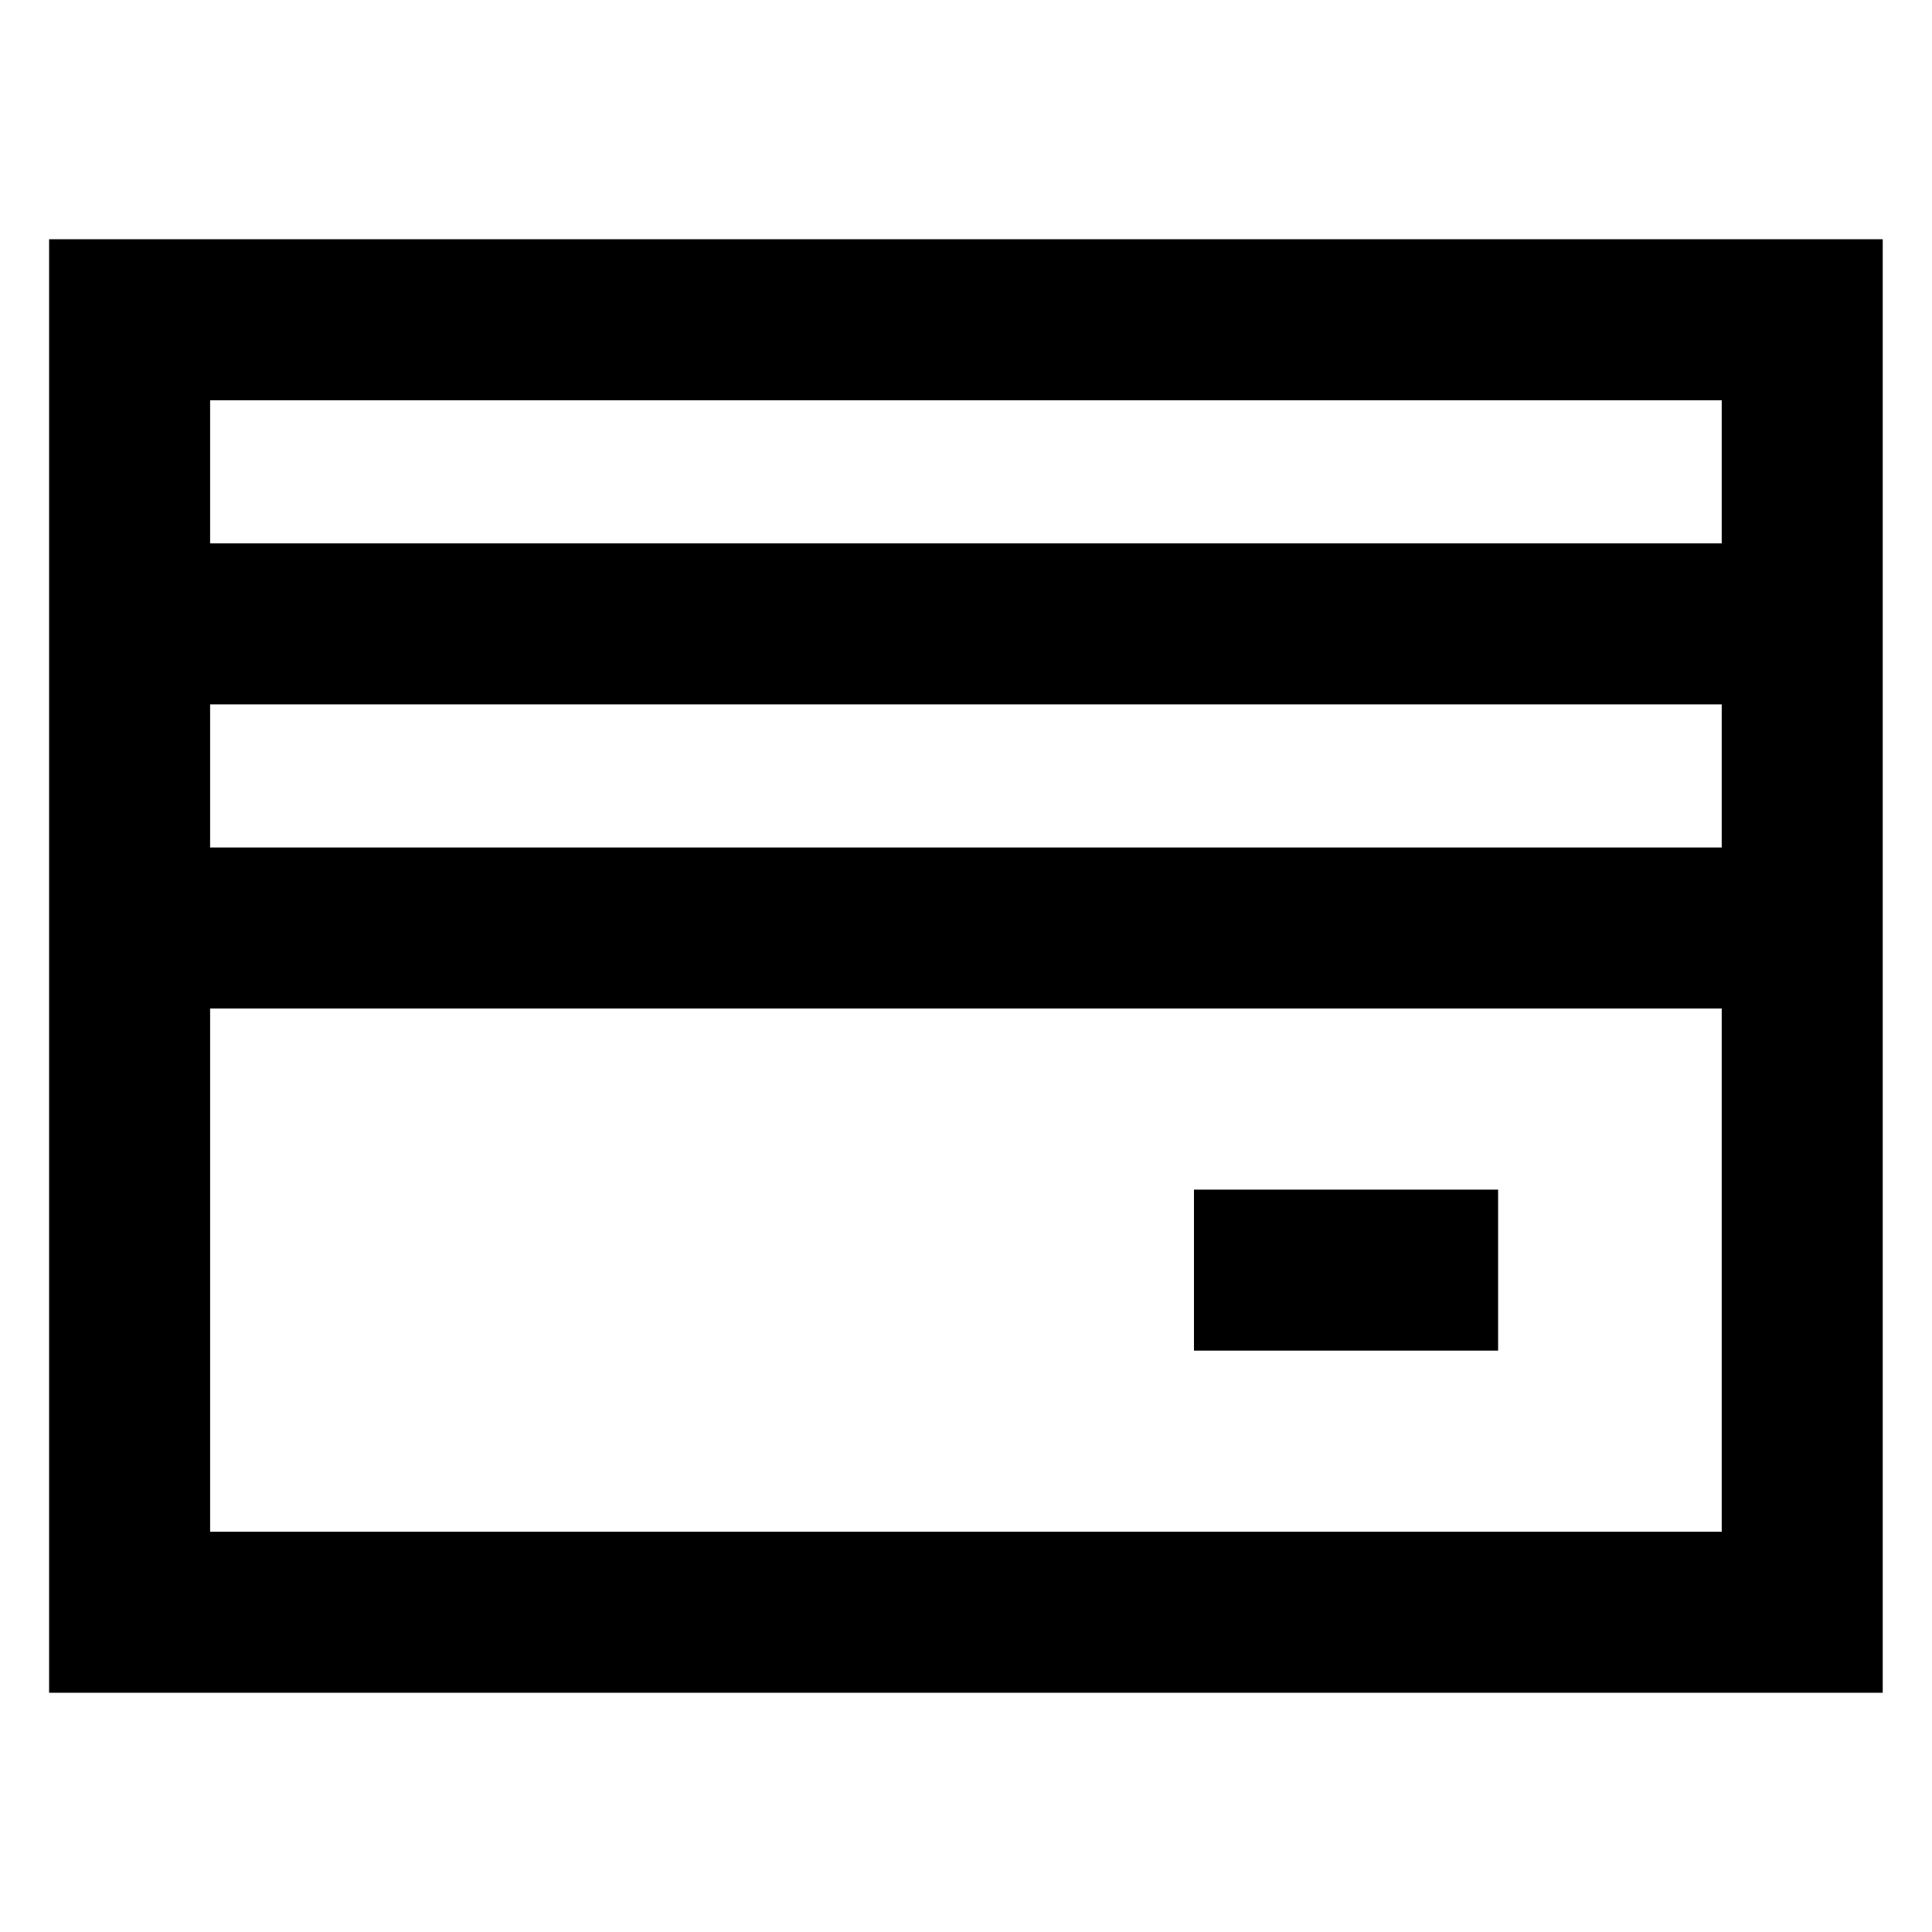
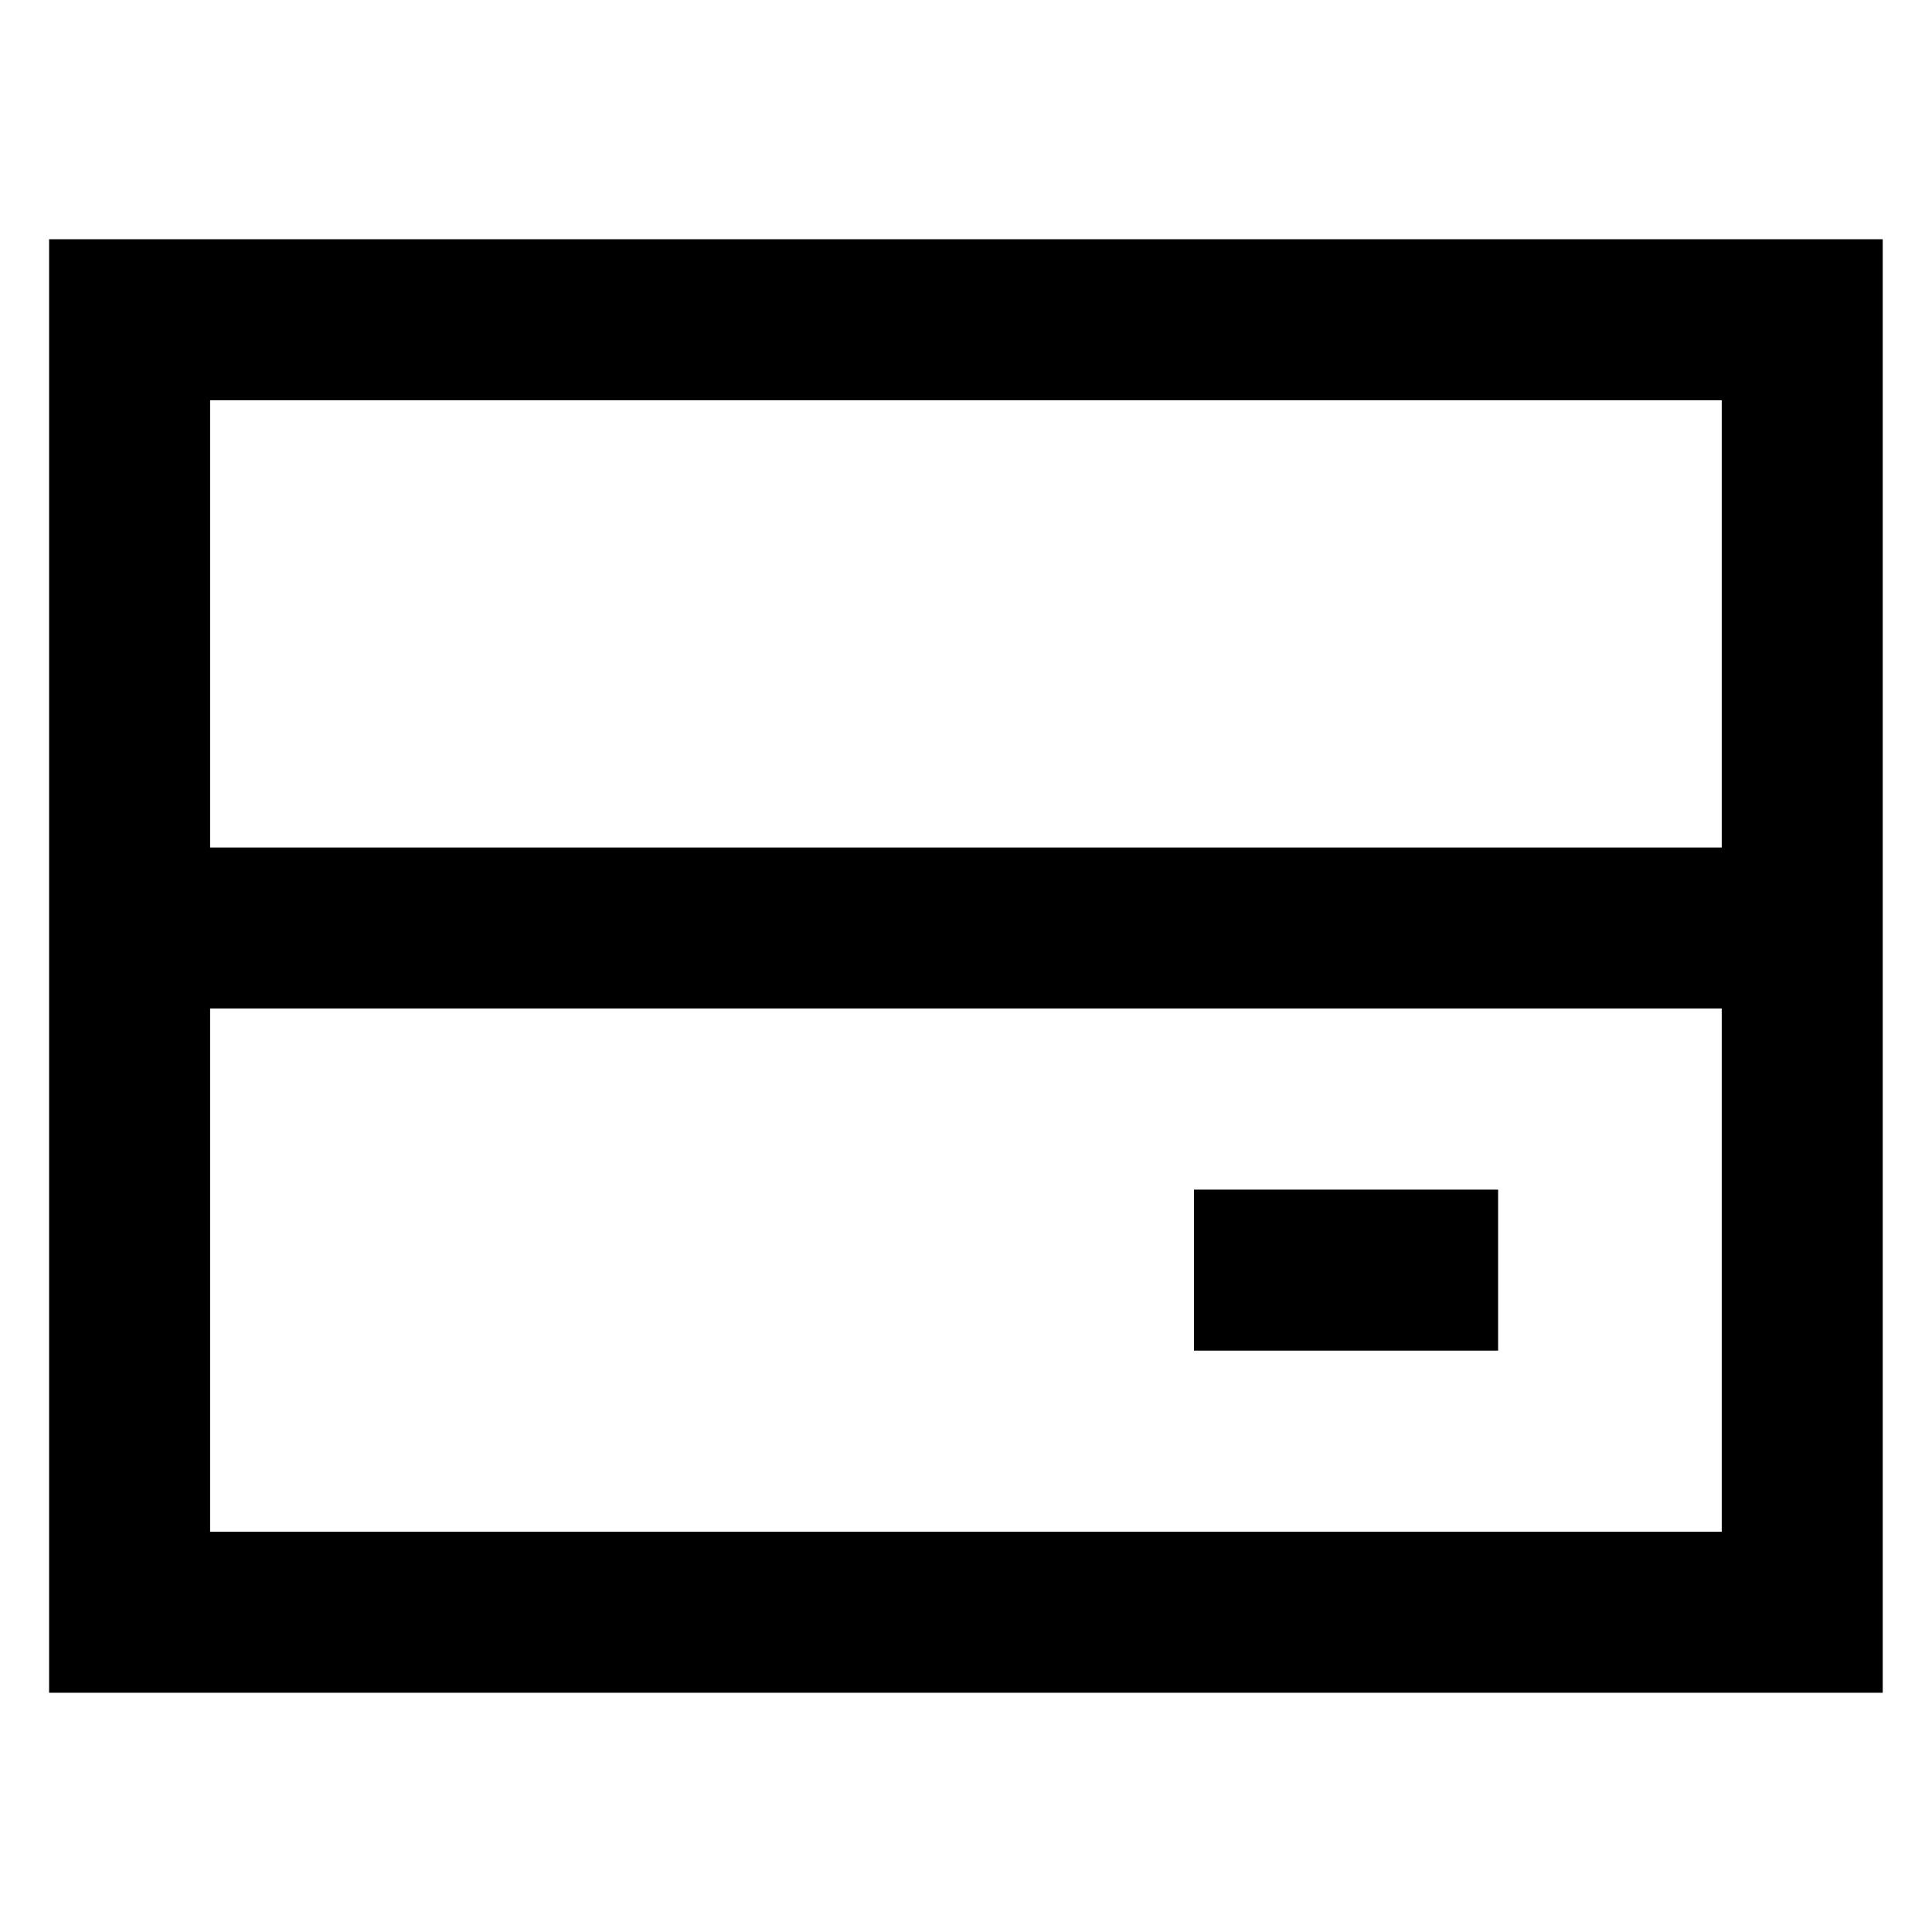
<svg xmlns="http://www.w3.org/2000/svg" fill="none" viewBox="0 0 12 12" height="12" width="12">
-   <path stroke="black" d="M0.805 3.875L11.194 3.875M0.805 5.764H11.194M7.416 7.889H9.305M0.805 10.014V1.986H11.194V10.014H0.805Z" />
+   <path stroke="black" d="M0.805 3.875M0.805 5.764H11.194M7.416 7.889H9.305M0.805 10.014V1.986H11.194V10.014H0.805Z" />
</svg>